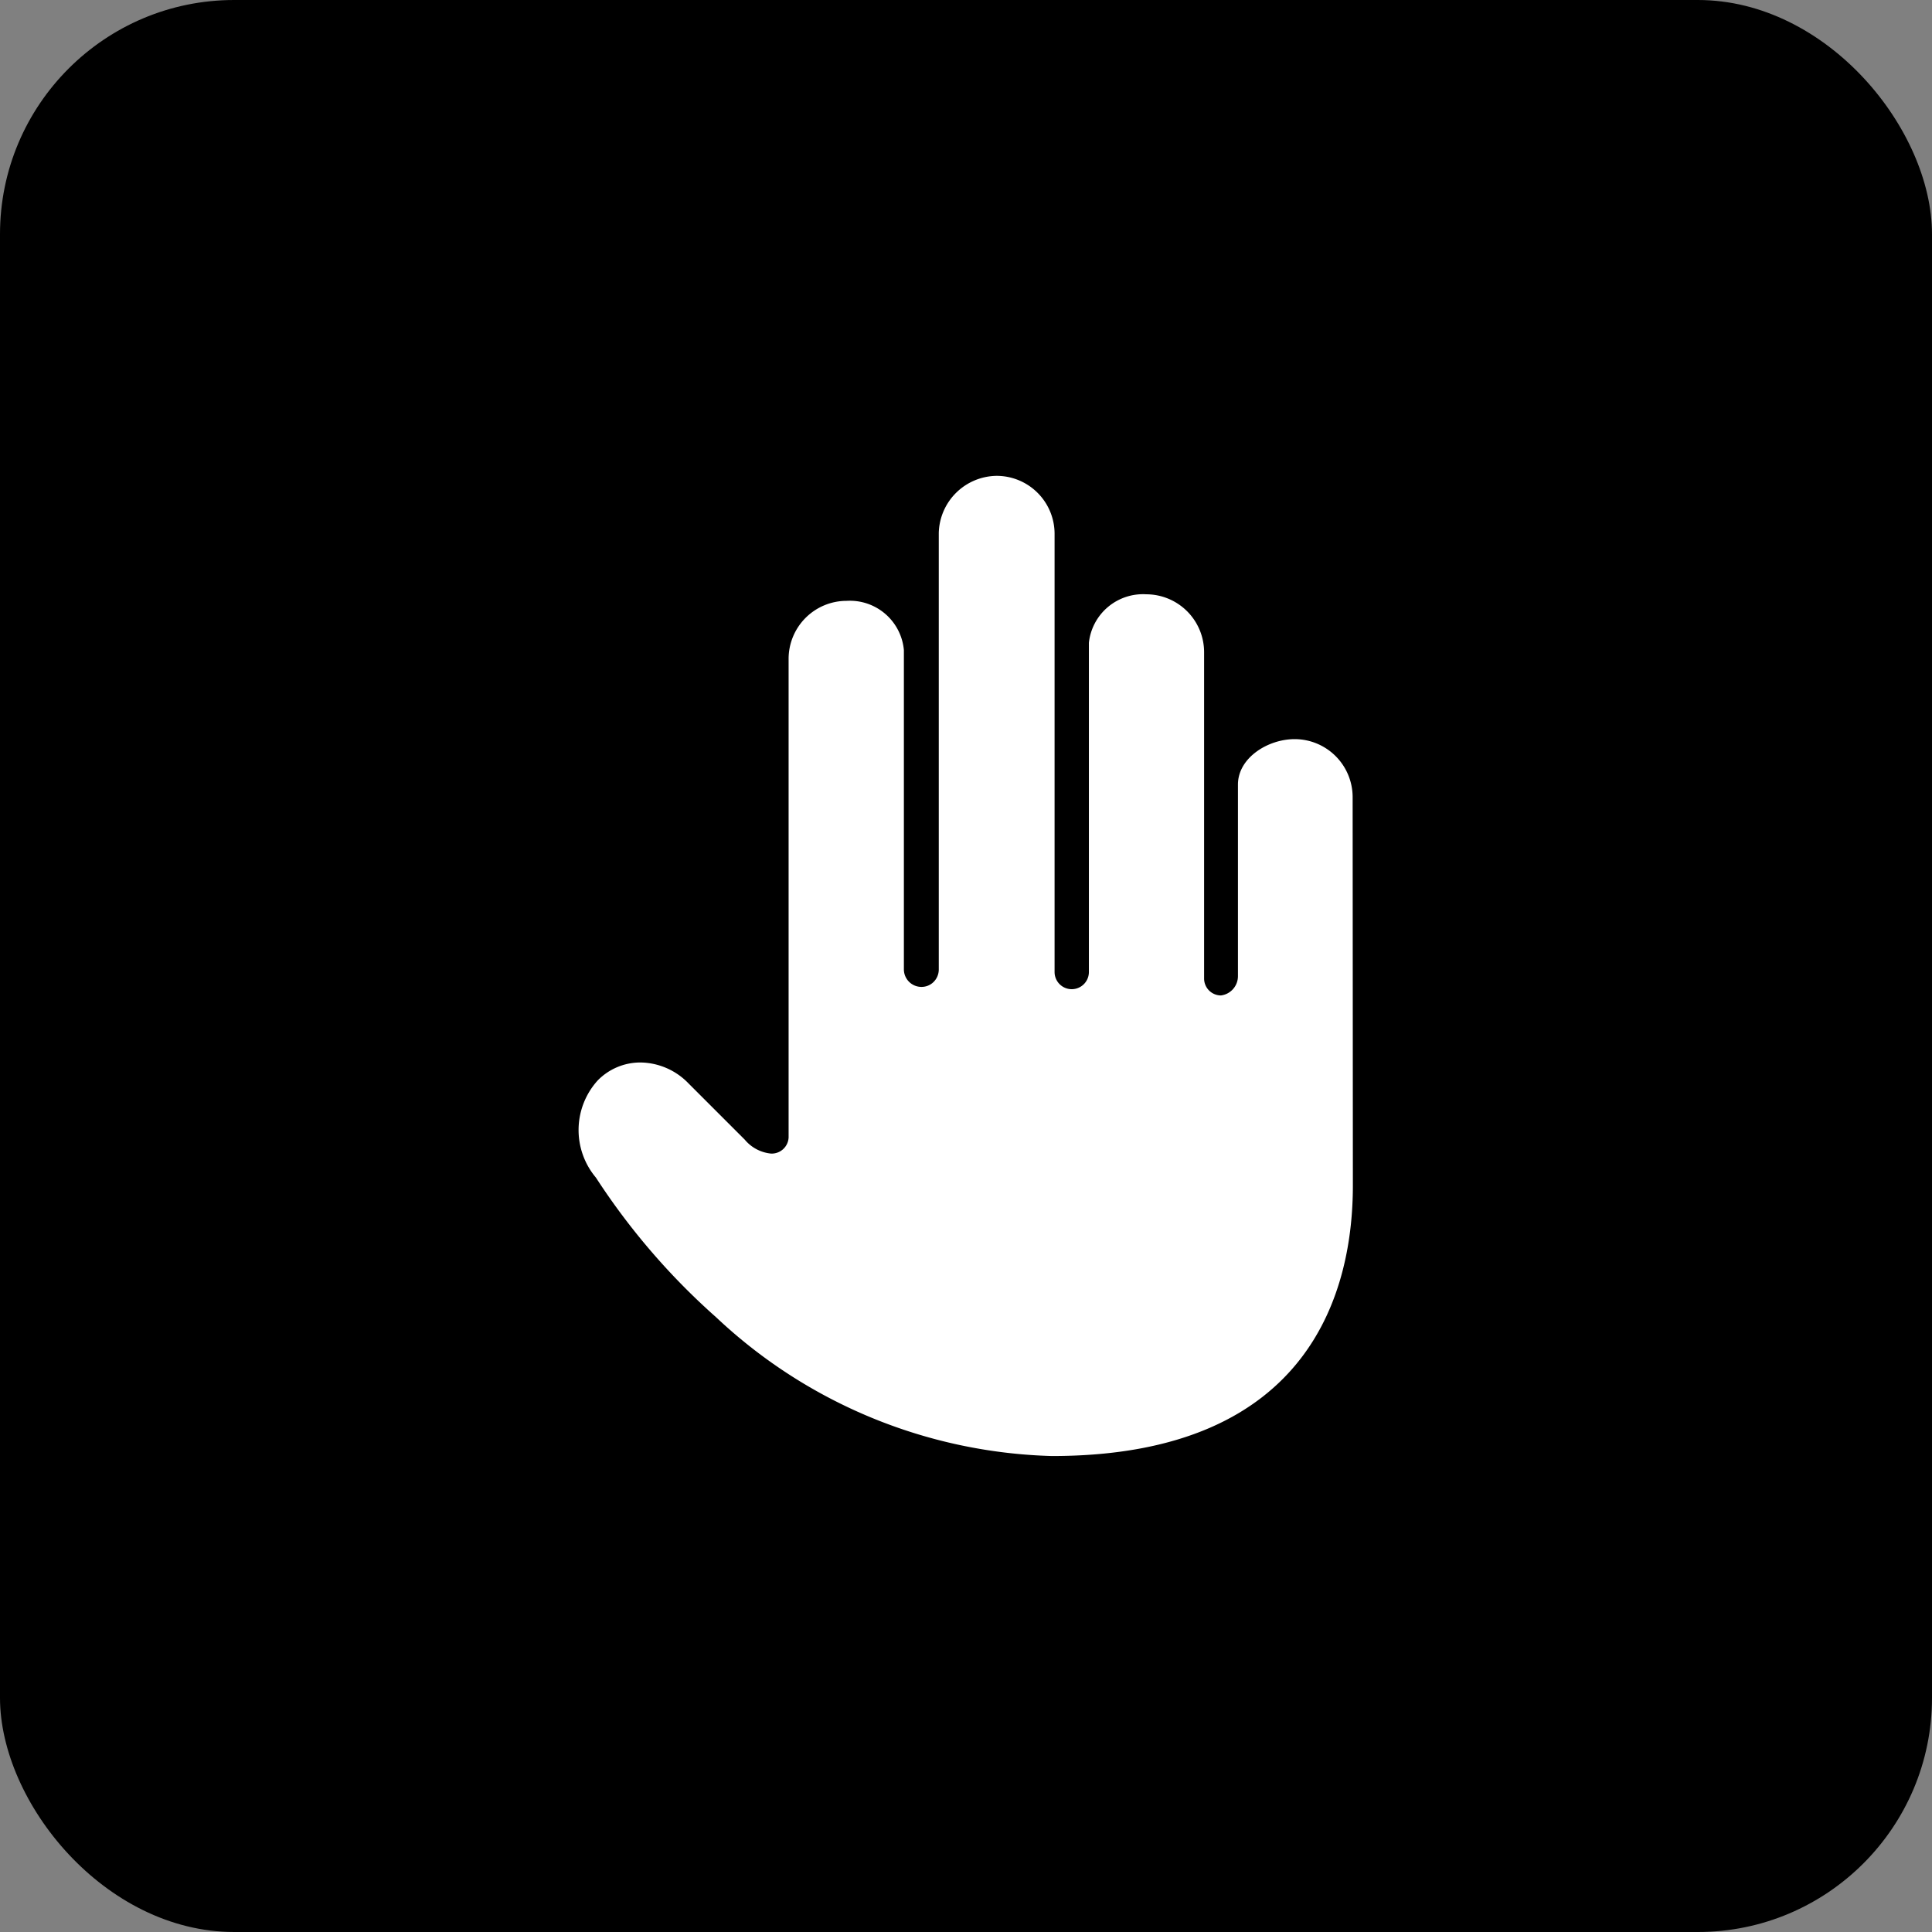
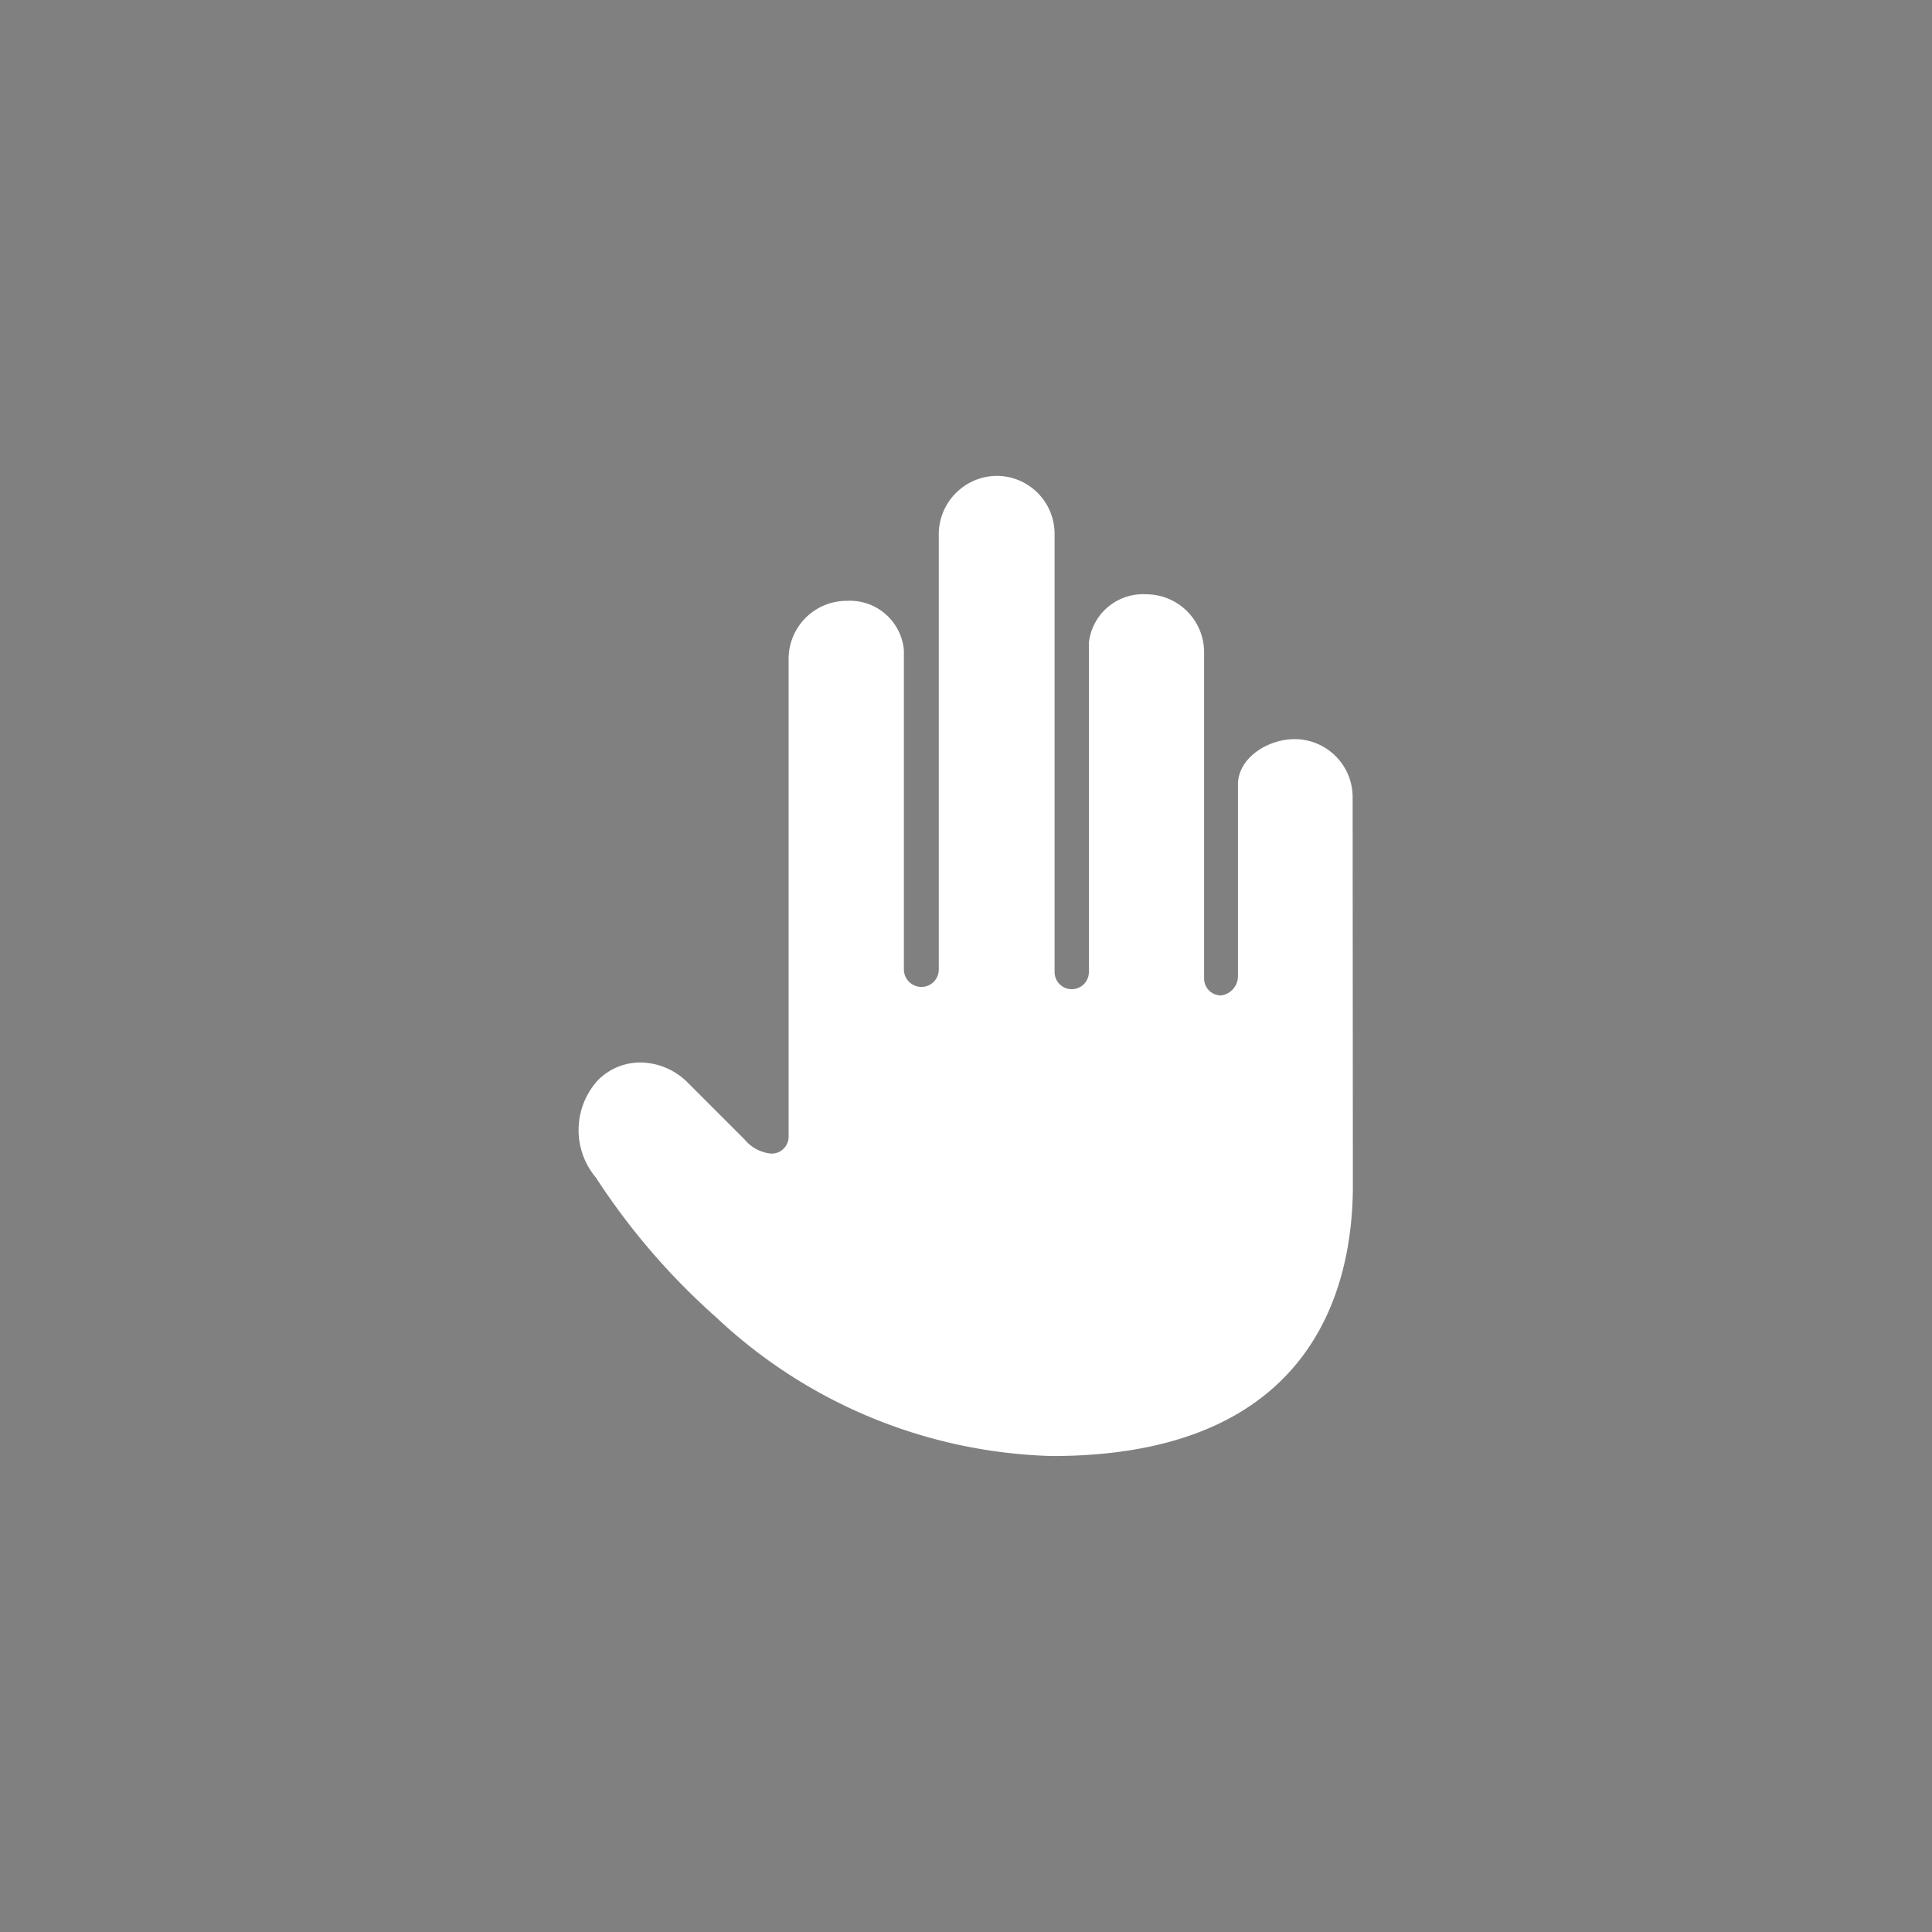
<svg xmlns="http://www.w3.org/2000/svg" width="33" height="33" viewBox="0 0 33 33">
  <rect x="0" y="0" width="33" height="33" fill="#808080" stroke="none" />
  <g id="Groupe_2715" data-name="Groupe 2715" transform="translate(-412 -6258)">
-     <rect id="Rectangle_1615" data-name="Rectangle 1615" width="33" height="33" rx="4" transform="translate(412 6258)" />
    <g id="private-sign-svgrepo-com" transform="translate(417.24 6262.505)">
      <path id="Tracé_245" data-name="Tracé 245" d="M92.252,67.045a.991.991,0,0,0-.99-.99c-.458,0-.969.319-.969.777V70.1a.332.332,0,0,1-.29.333.289.289,0,0,1-.288-.288V64.571a.99.99,0,0,0-.988-.99.93.93,0,0,0-.98.828v5.624a.293.293,0,1,1-.586,0V62.548a.99.99,0,0,0-.989-.99,1,1,0,0,0-.989.976v7.458a.3.3,0,0,1-.087.209.292.292,0,0,1-.209.086.3.3,0,0,1-.3-.3l0-4.054c0-.73,0-1.306,0-1.388v-.011a.926.926,0,0,0-.98-.841.991.991,0,0,0-.989.99v8.177a.289.289,0,0,1-.3.274.668.668,0,0,1-.449-.238l-.965-.965a1.157,1.157,0,0,0-.817-.353,1.018,1.018,0,0,0-.731.308,1.262,1.262,0,0,0-.032,1.655l.007.01a11.7,11.7,0,0,0,2.049,2.379A8.707,8.707,0,0,0,87.115,78.3c4.473,0,5.141-2.893,5.141-4.618Z" transform="translate(-74.388 -57.935)" fill="#fff" />
    </g>
  </g>
</svg>